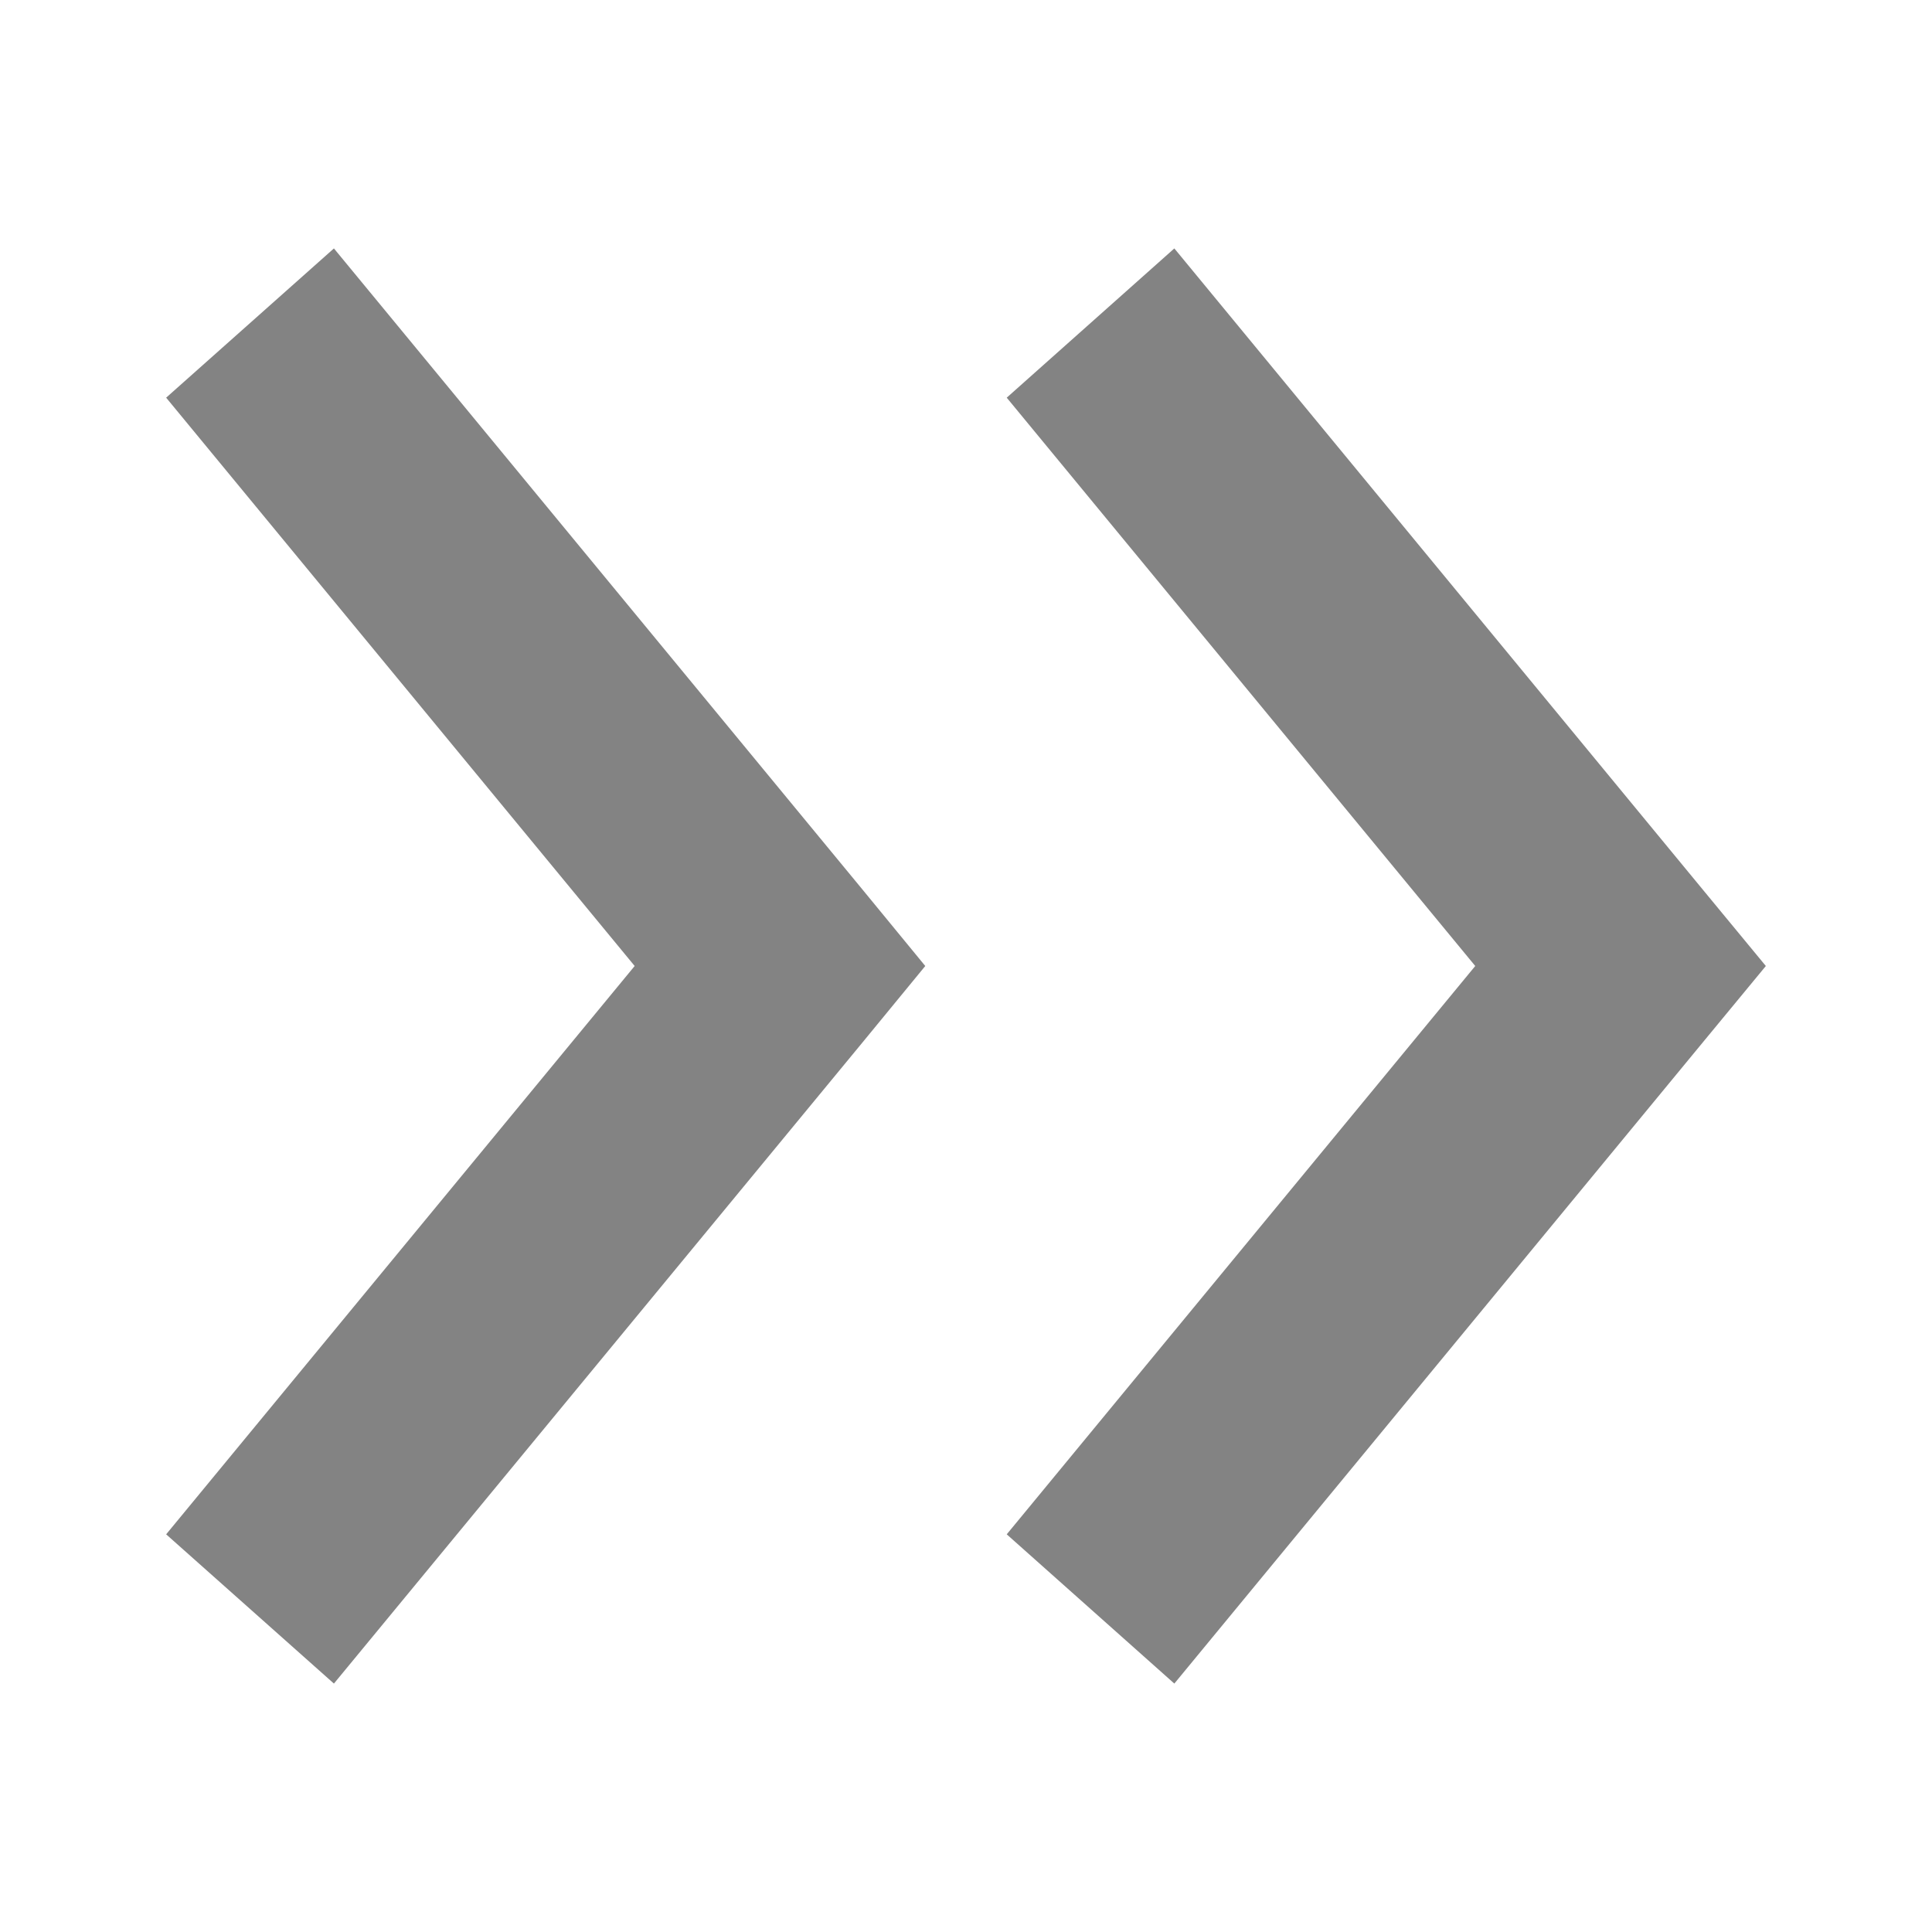
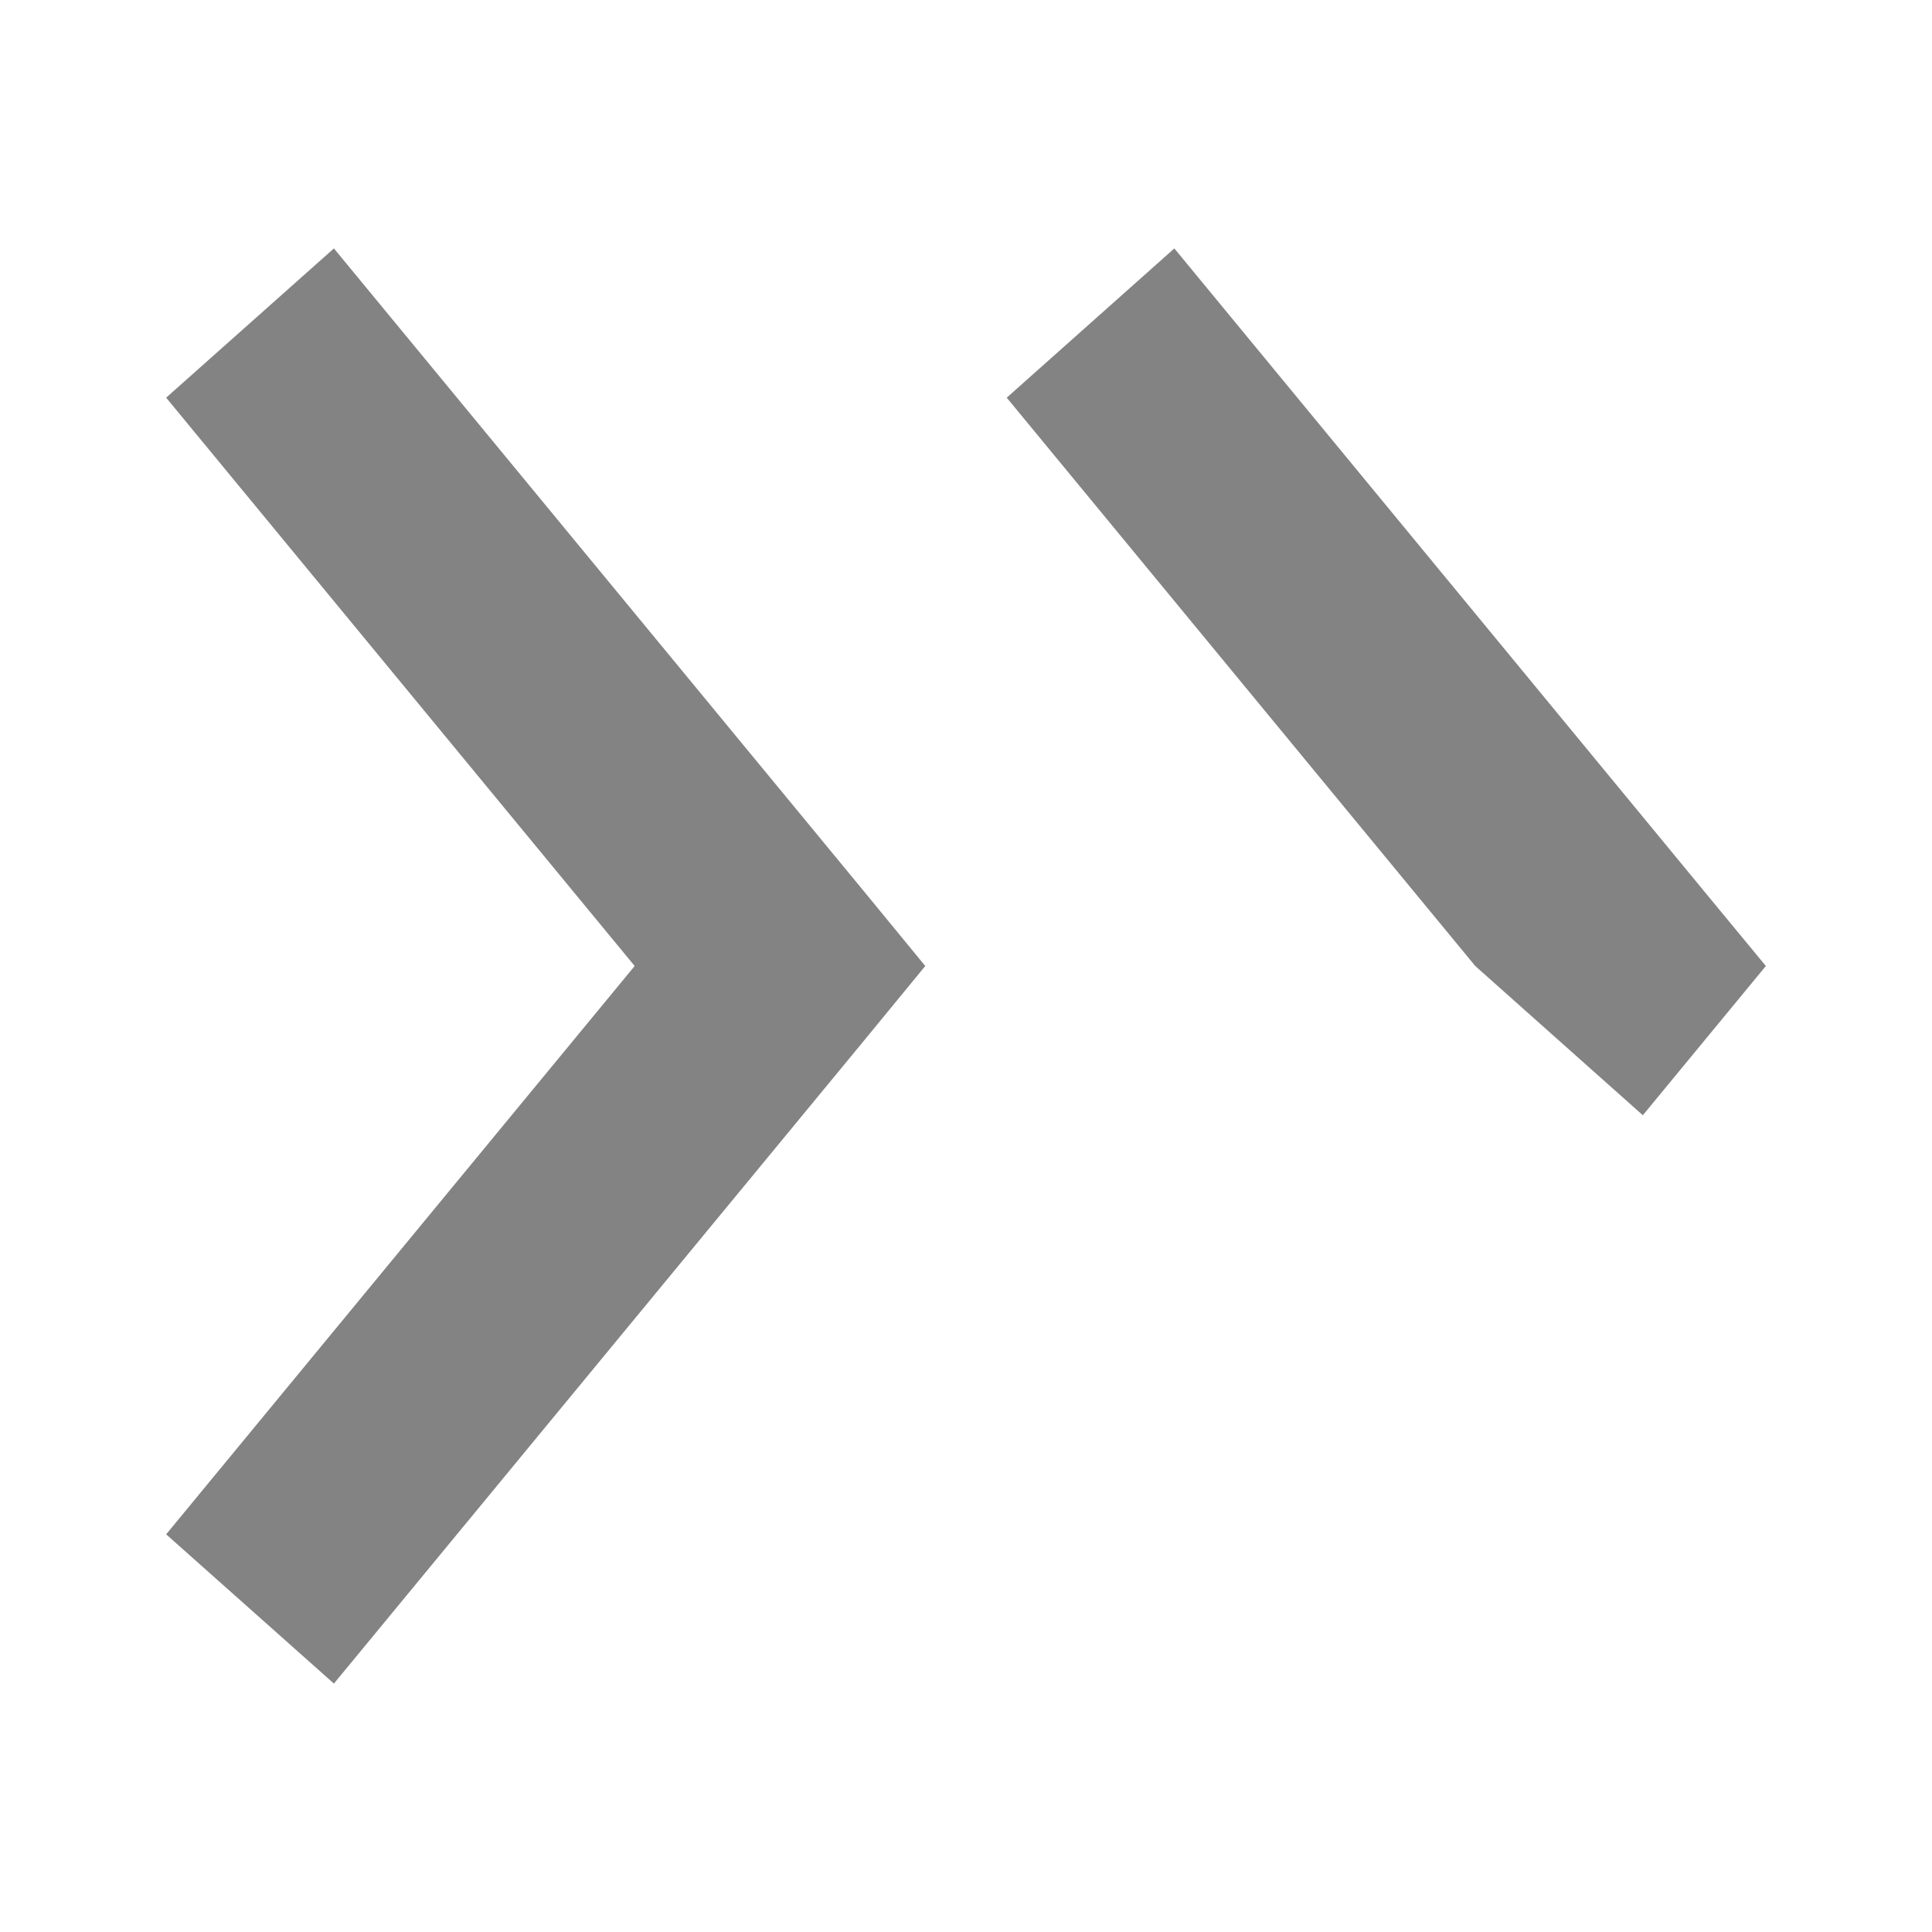
<svg xmlns="http://www.w3.org/2000/svg" version="1.1" id="Layer_1" x="0px" y="0px" width="12px" height="12px" viewBox="0 0 12 12" enable-background="new 0 0 12 12" xml:space="preserve">
  <g transform="translate(0,-952.362)">
-     <path fill="#838383" d="M10.968,958.362l-0.383-0.464l-3.291-3.993l-1.041,0.927l2.91,3.53l-2.91,3.53l1.041,0.927l3.291-3.993   L10.968,958.362L10.968,958.362z M5.747,958.362l-0.381-0.464l-3.292-3.993l-1.042,0.927l2.91,3.53l-2.91,3.53l1.042,0.927   l3.292-3.993L5.747,958.362L5.747,958.362z" />
+     <path fill="#838383" d="M10.968,958.362l-0.383-0.464l-3.291-3.993l-1.041,0.927l2.91,3.53l1.041,0.927l3.291-3.993   L10.968,958.362L10.968,958.362z M5.747,958.362l-0.381-0.464l-3.292-3.993l-1.042,0.927l2.91,3.53l-2.91,3.53l1.042,0.927   l3.292-3.993L5.747,958.362L5.747,958.362z" />
  </g>
</svg>